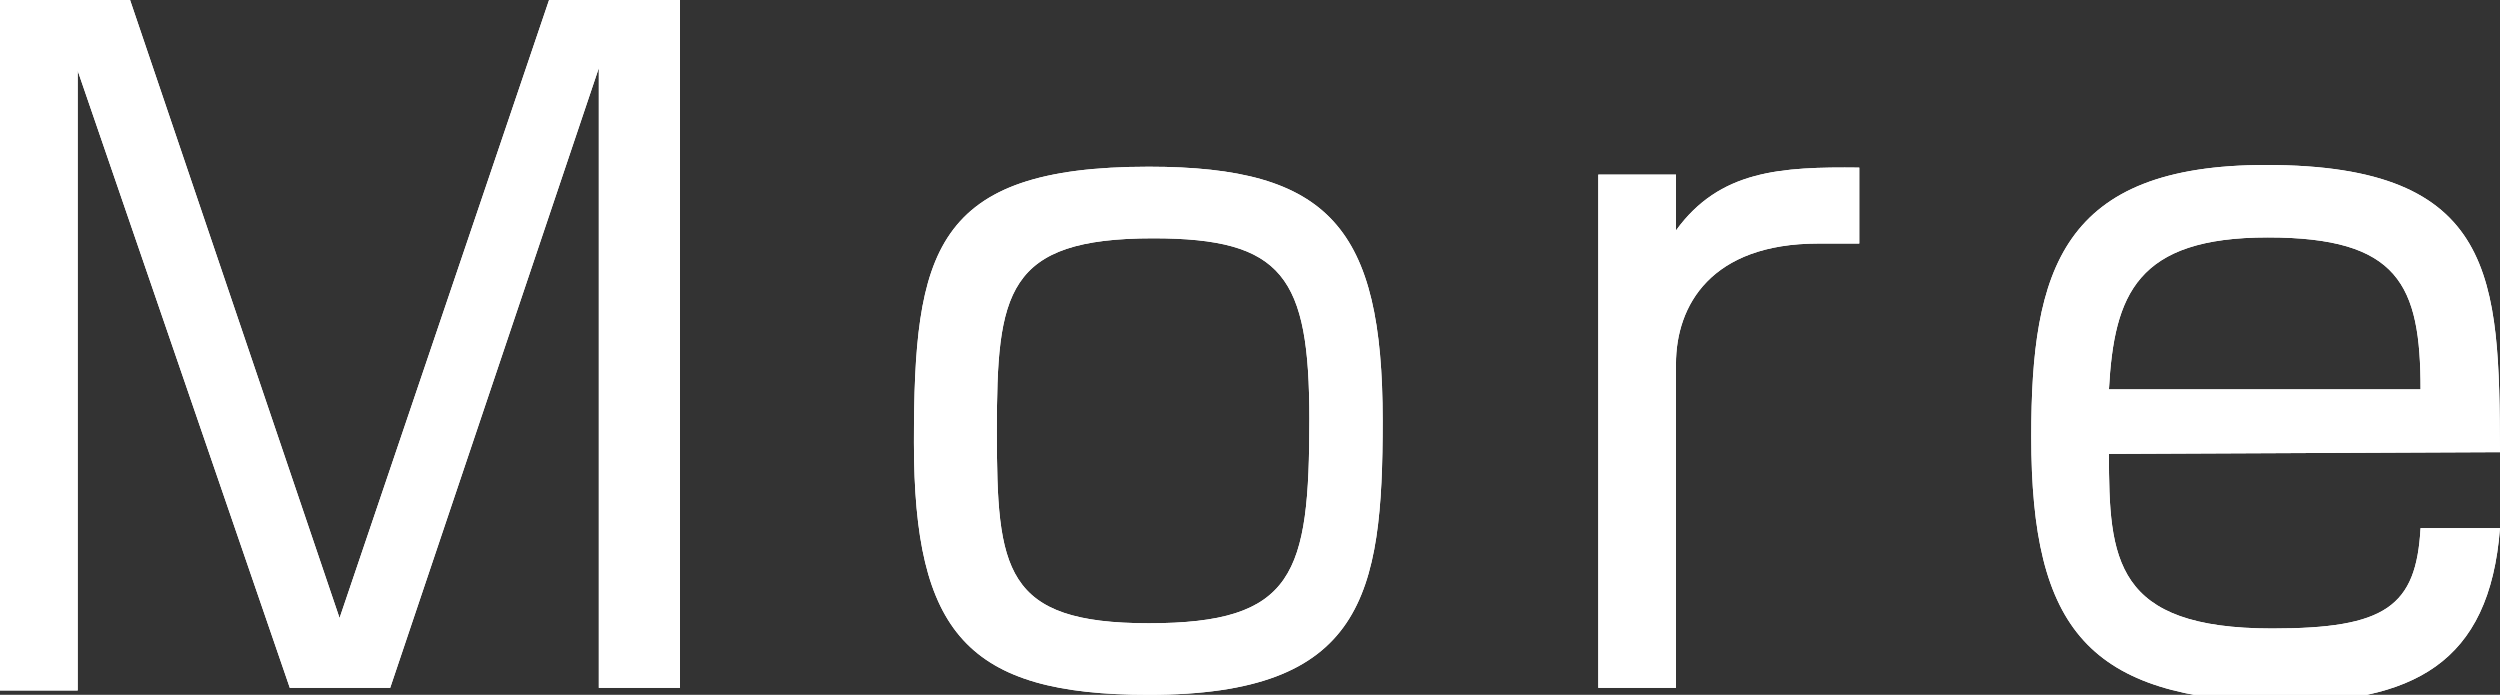
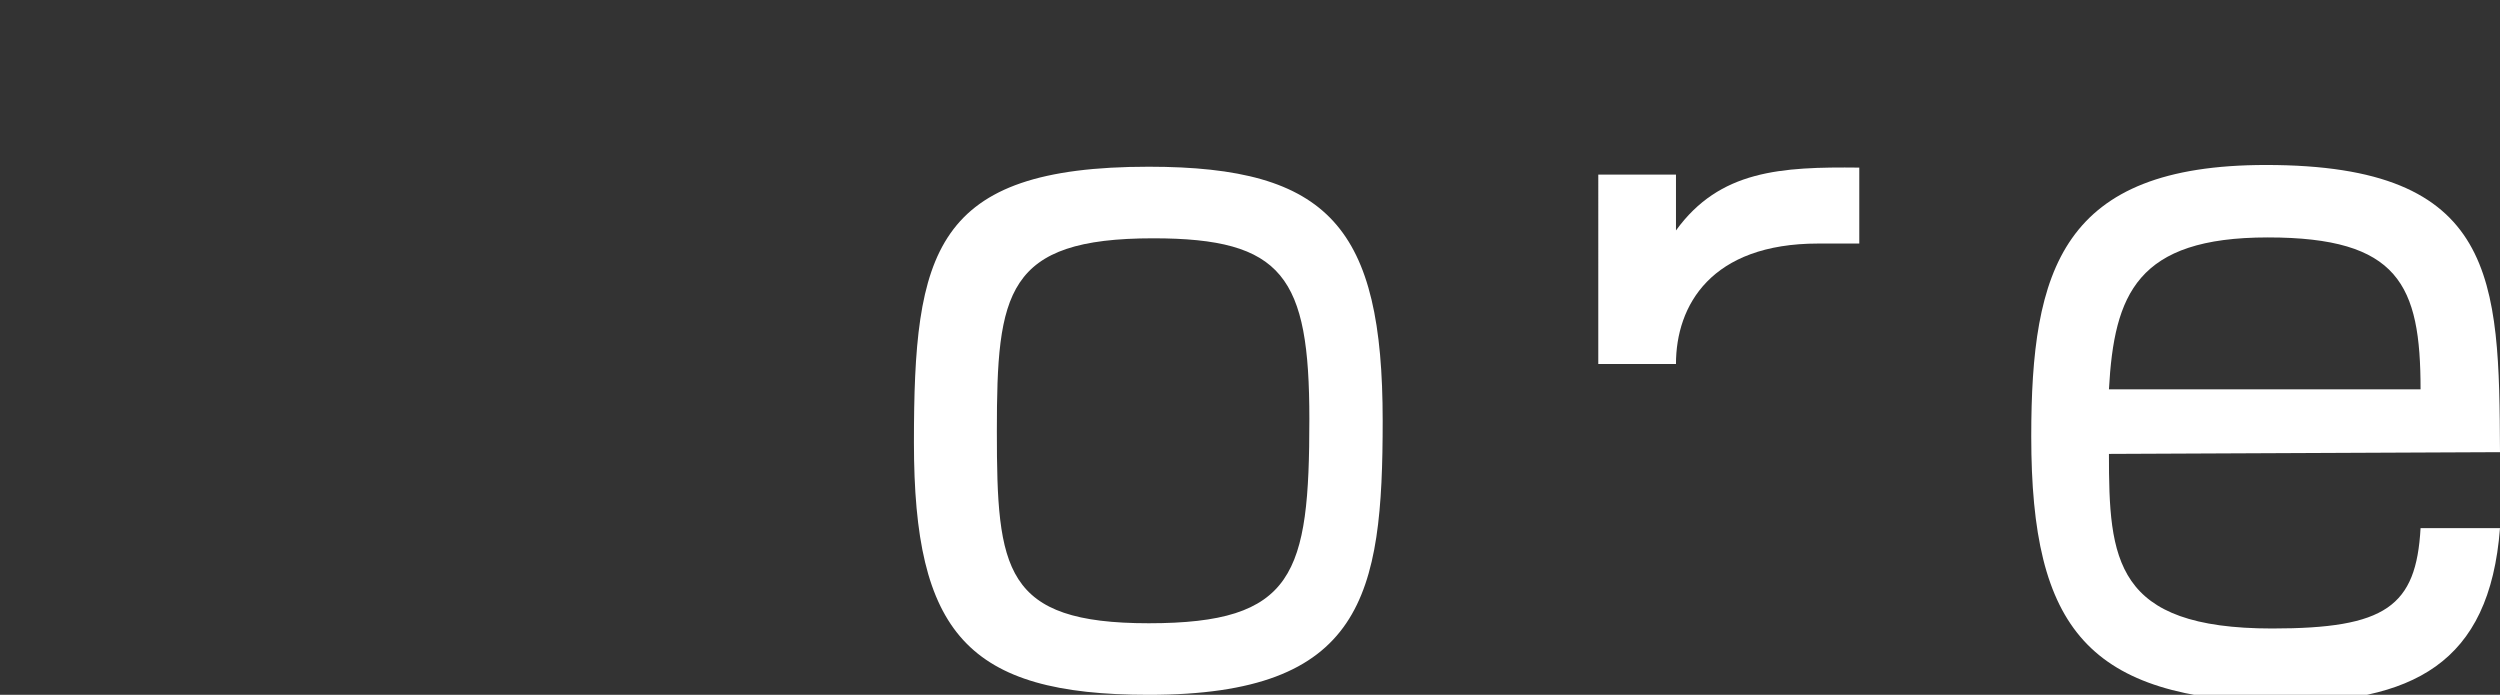
<svg xmlns="http://www.w3.org/2000/svg" width="28.64" height="7.96" viewBox="0 0 28.64 7.96">
  <rect x="0" y="0" width="28.64" height="7.96" fill="#333333" stroke="none" />
  <defs>
    <style>
      .a {
        fill: #fff;
      }
    </style>
  </defs>
  <title>Label - More</title>
  <g>
    <g>
-       <path class="a" d="M4.47,7.88H3.32L.89.81c0,.27,0,1.65,0,2v5.1H0V0H1.49l2.4,7.08L6.29,0h1.5V7.88H6.86V2.78c0-.33,0-1.71,0-2Z" />
-       <path class="a" d="M15.84,4.82c0,2-.22,3.14-2.68,3.14-2.08,0-2.69-.71-2.69-2.89s.22-3.16,2.69-3.16C15.23,1.91,15.84,2.61,15.84,4.82ZM13.16,7.14C14.83,7.14,15,6.58,15,4.8c0-1.63-.3-2.07-1.79-2.07-1.69,0-1.79.62-1.79,2.21S11.5,7.14,13.16,7.14Z" />
-       <path class="a" d="M19.2,2l0,.64c.5-.69,1.2-.73,2.1-.72v.87h-.47c-1.23,0-1.63.71-1.63,1.38V7.88h-.89V2Z" />
      <path class="a" d="M24.16,5.2c0,1.21.06,2,1.87,2,1.3,0,1.65-.25,1.7-1.15h.91c-.12,1.56-1,2-2.54,2C23.93,8,23.27,7.22,23.27,5c0-1.91.35-3.11,2.69-3.11,2.65,0,2.67,1.31,2.68,3.29Zm3.57-.74c0-1.2-.25-1.74-1.75-1.74s-1.76.65-1.82,1.74Z" />
    </g>
    <g>
-       <path class="a" d="M4.47,7.88H3.32L.89.81c0,.27,0,1.65,0,2v5.1H0V0H1.49l2.4,7.08L6.29,0h1.5V7.88H6.86V2.78c0-.33,0-1.71,0-2Z" />
      <path class="a" d="M15.84,4.82c0,2-.22,3.14-2.68,3.14-2.08,0-2.69-.71-2.69-2.89s.22-3.16,2.69-3.16C15.23,1.91,15.84,2.61,15.84,4.82ZM13.16,7.14C14.83,7.14,15,6.58,15,4.8c0-1.63-.3-2.07-1.79-2.07-1.69,0-1.79.62-1.79,2.21S11.5,7.14,13.16,7.14Z" />
-       <path class="a" d="M19.2,2l0,.64c.5-.69,1.2-.73,2.1-.72v.87h-.47c-1.23,0-1.63.71-1.63,1.38V7.88h-.89V2Z" />
-       <path class="a" d="M24.16,5.2c0,1.21.06,2,1.87,2,1.3,0,1.65-.25,1.7-1.15h.91c-.12,1.56-1,2-2.54,2C23.93,8,23.27,7.22,23.27,5c0-1.91.35-3.11,2.69-3.11,2.65,0,2.67,1.31,2.68,3.29Zm3.57-.74c0-1.2-.25-1.74-1.75-1.74s-1.76.65-1.82,1.74Z" />
+       <path class="a" d="M19.2,2l0,.64c.5-.69,1.2-.73,2.1-.72v.87h-.47c-1.23,0-1.63.71-1.63,1.38h-.89V2Z" />
    </g>
  </g>
</svg>